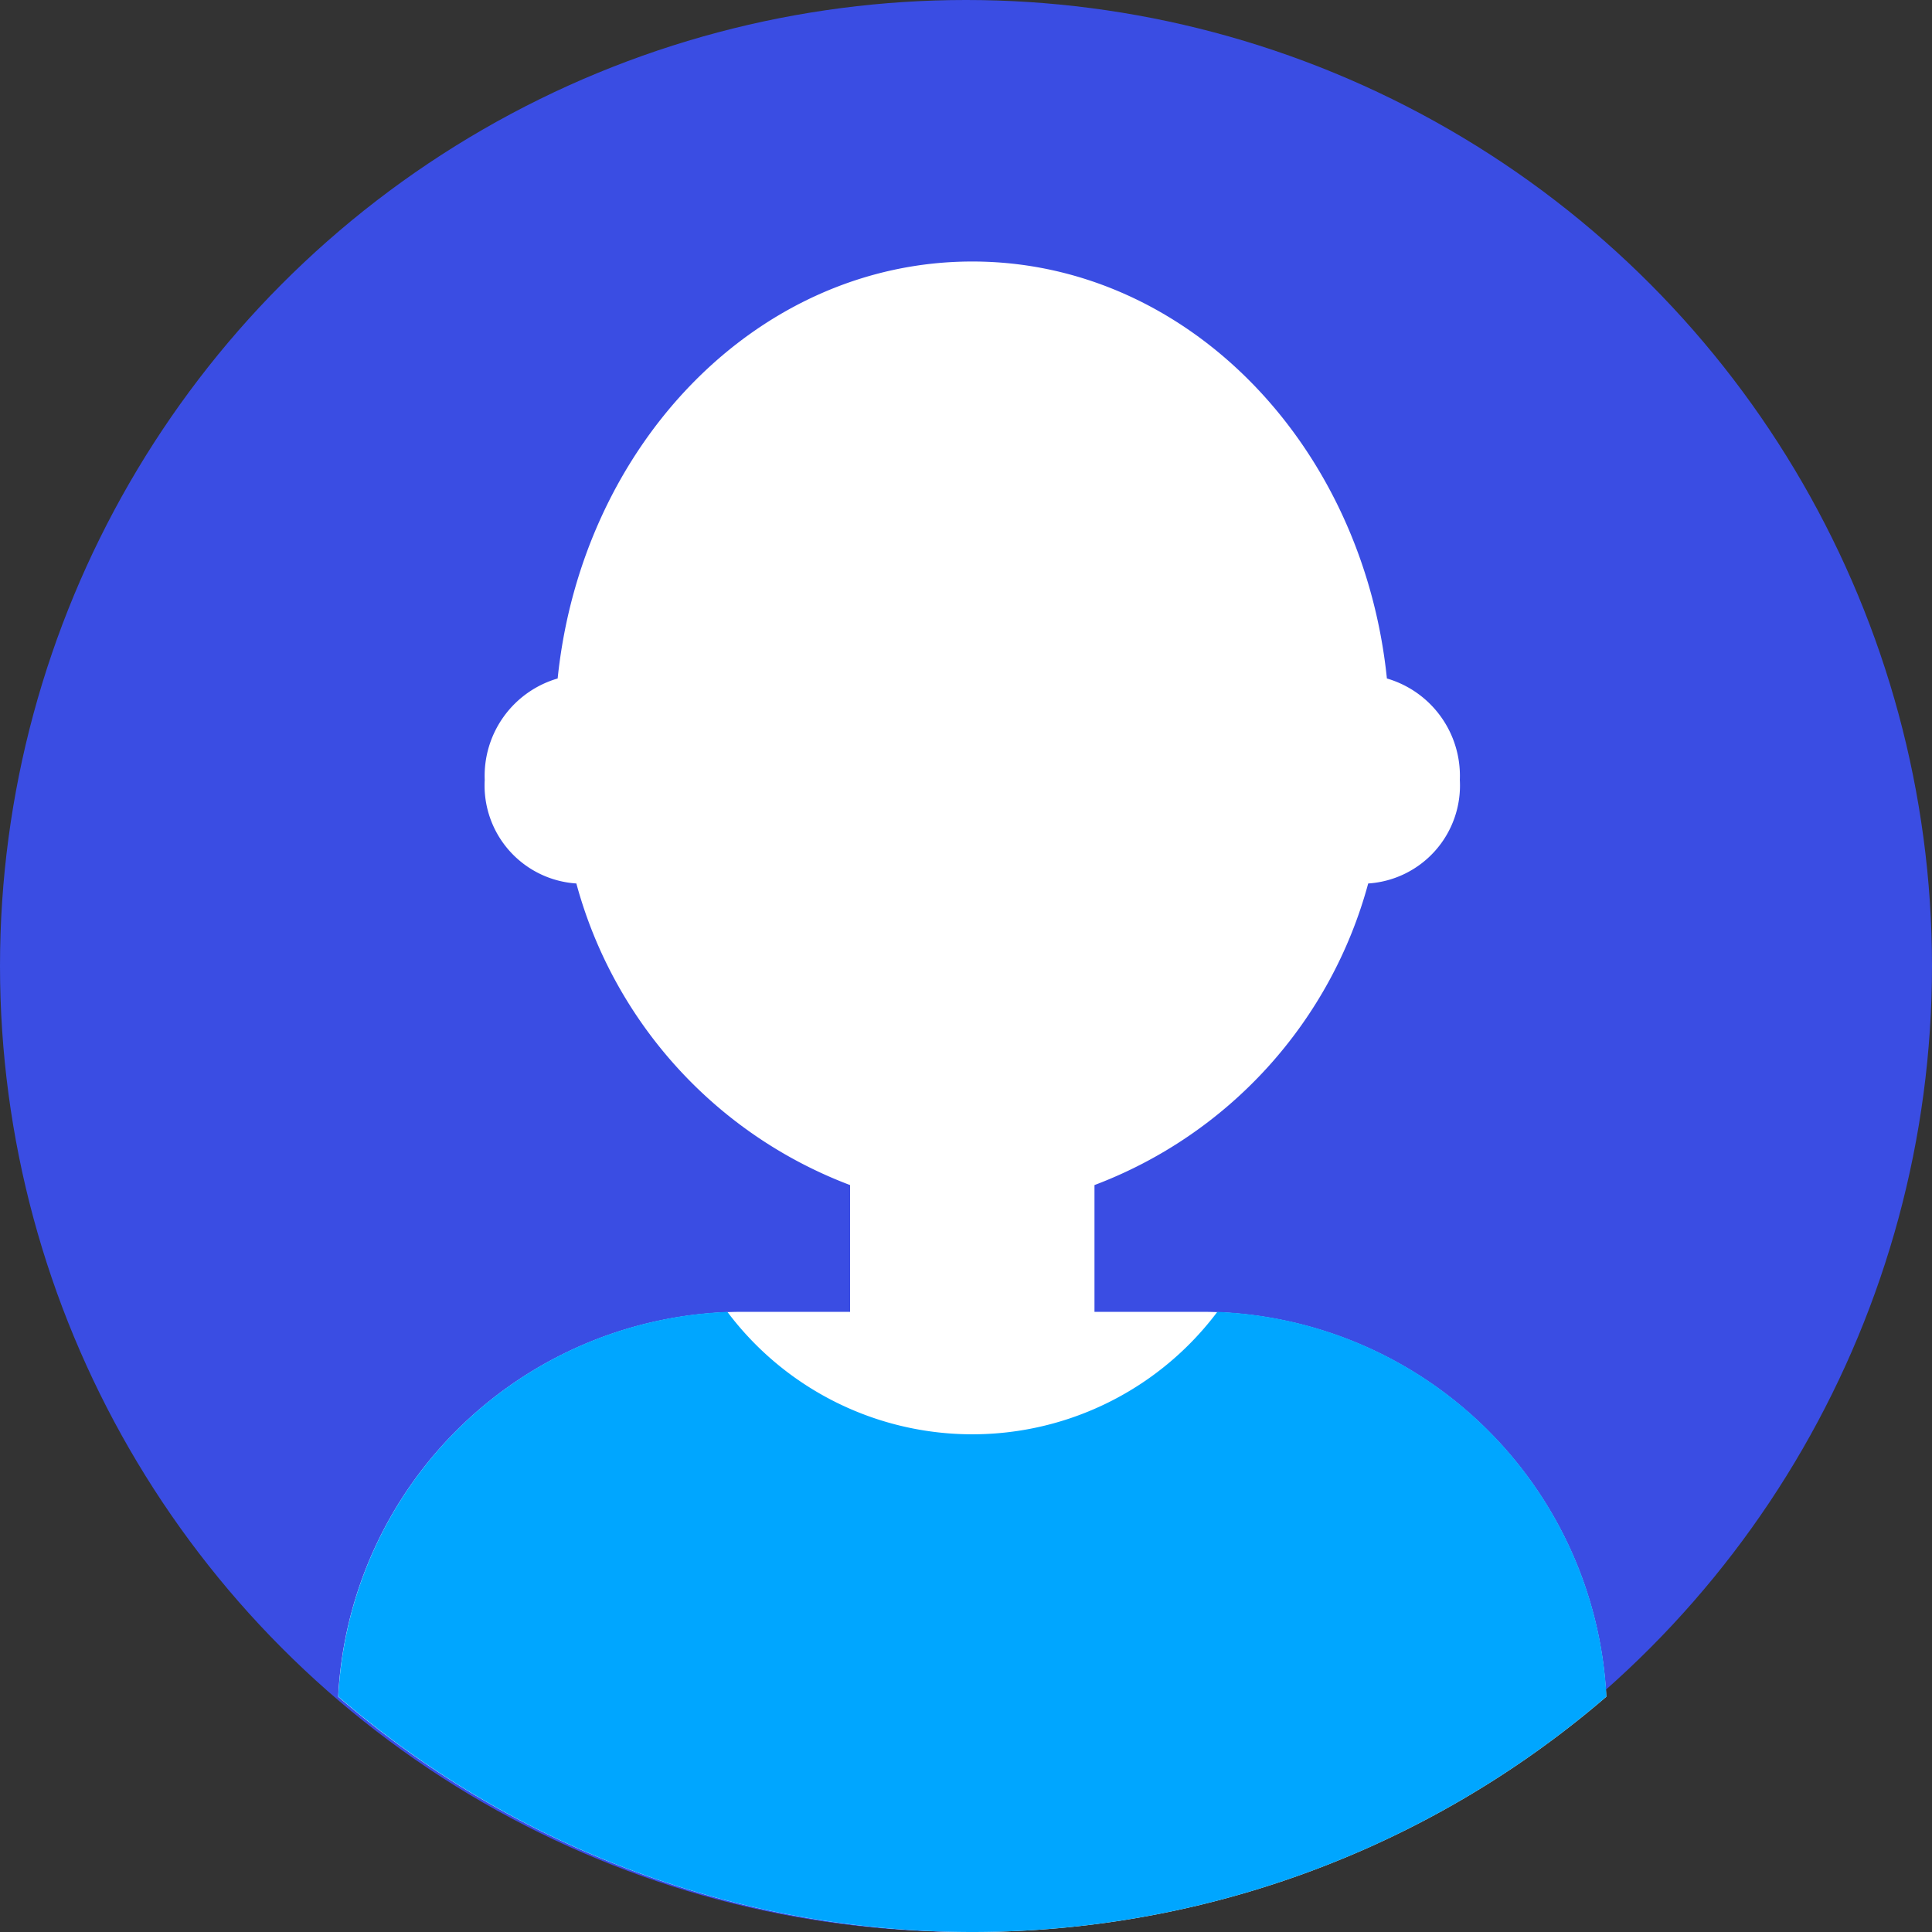
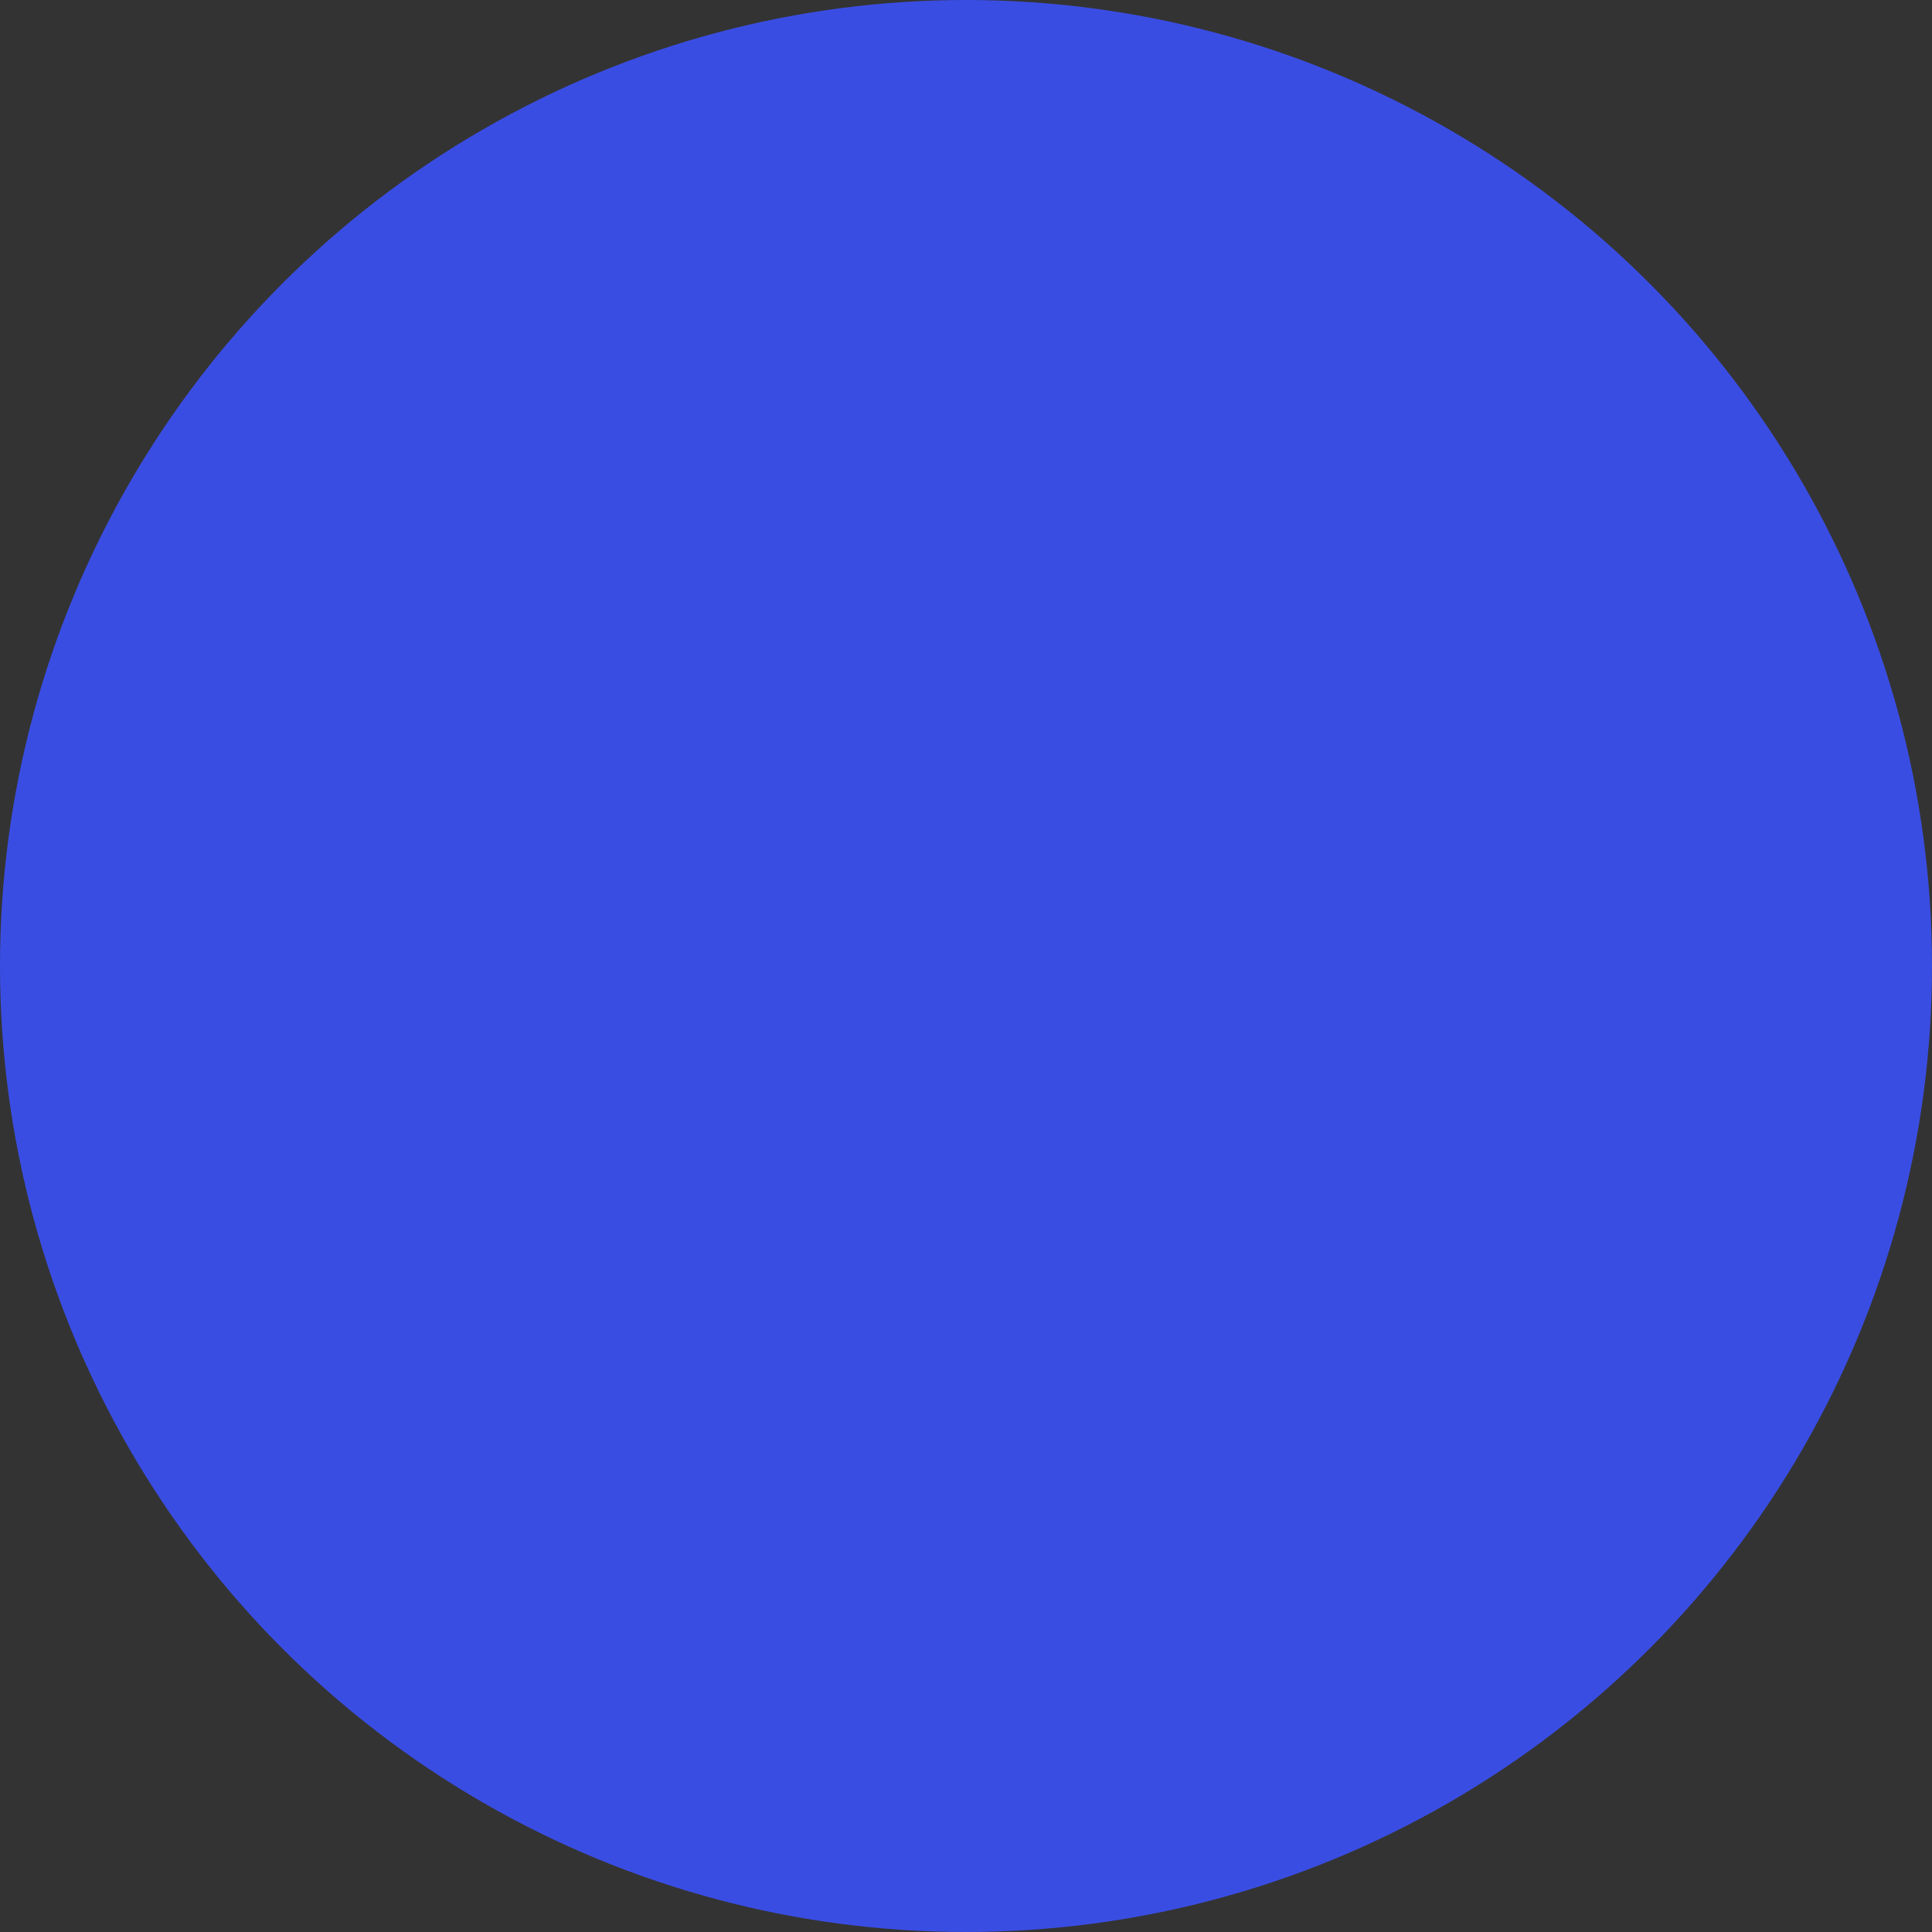
<svg xmlns="http://www.w3.org/2000/svg" width="28" height="28" viewBox="0 0 28 28">
  <rect x="0" y="0" width="28" height="28" fill="#333333" stroke="none" />
  <g id="Group_1197" data-name="Group 1197" transform="translate(-1703.676 -22.675)">
    <g id="Group_1196" data-name="Group 1196" transform="translate(1703.676 22.675)">
      <circle id="Ellipse_40" data-name="Ellipse 40" cx="14" cy="14" r="14" transform="translate(0 0)" fill="#3a4de3" />
-       <path id="Path_1215" data-name="Path 1215" d="M131.209,119.981h-1.568v-1.837a6.484,6.484,0,0,0,3.967-4.371,1.423,1.423,0,0,0,1.328-1.5,1.47,1.47,0,0,0-1.057-1.471c-.35-3.4-2.906-6.043-6.009-6.043s-5.658,2.641-6.009,6.043a1.47,1.47,0,0,0-1.057,1.471,1.423,1.423,0,0,0,1.328,1.5,6.484,6.484,0,0,0,3.967,4.371v1.837h-1.568a5.877,5.877,0,0,0-5.851,5.578,14.086,14.086,0,0,0,18.379,0A5.877,5.877,0,0,0,131.209,119.981Z" transform="translate(-113.779 -100.969)" fill="#fff" />
    </g>
-     <path id="Path_1217" data-name="Path 1217" d="M131.42,332.317a4.439,4.439,0,0,1-7.1,0,5.879,5.879,0,0,0-5.639,5.575,14.081,14.081,0,0,0,18.379,0A5.879,5.879,0,0,0,131.42,332.317Z" transform="translate(1589.898 -290.629)" fill="#00a6ff" />
  </g>
</svg>